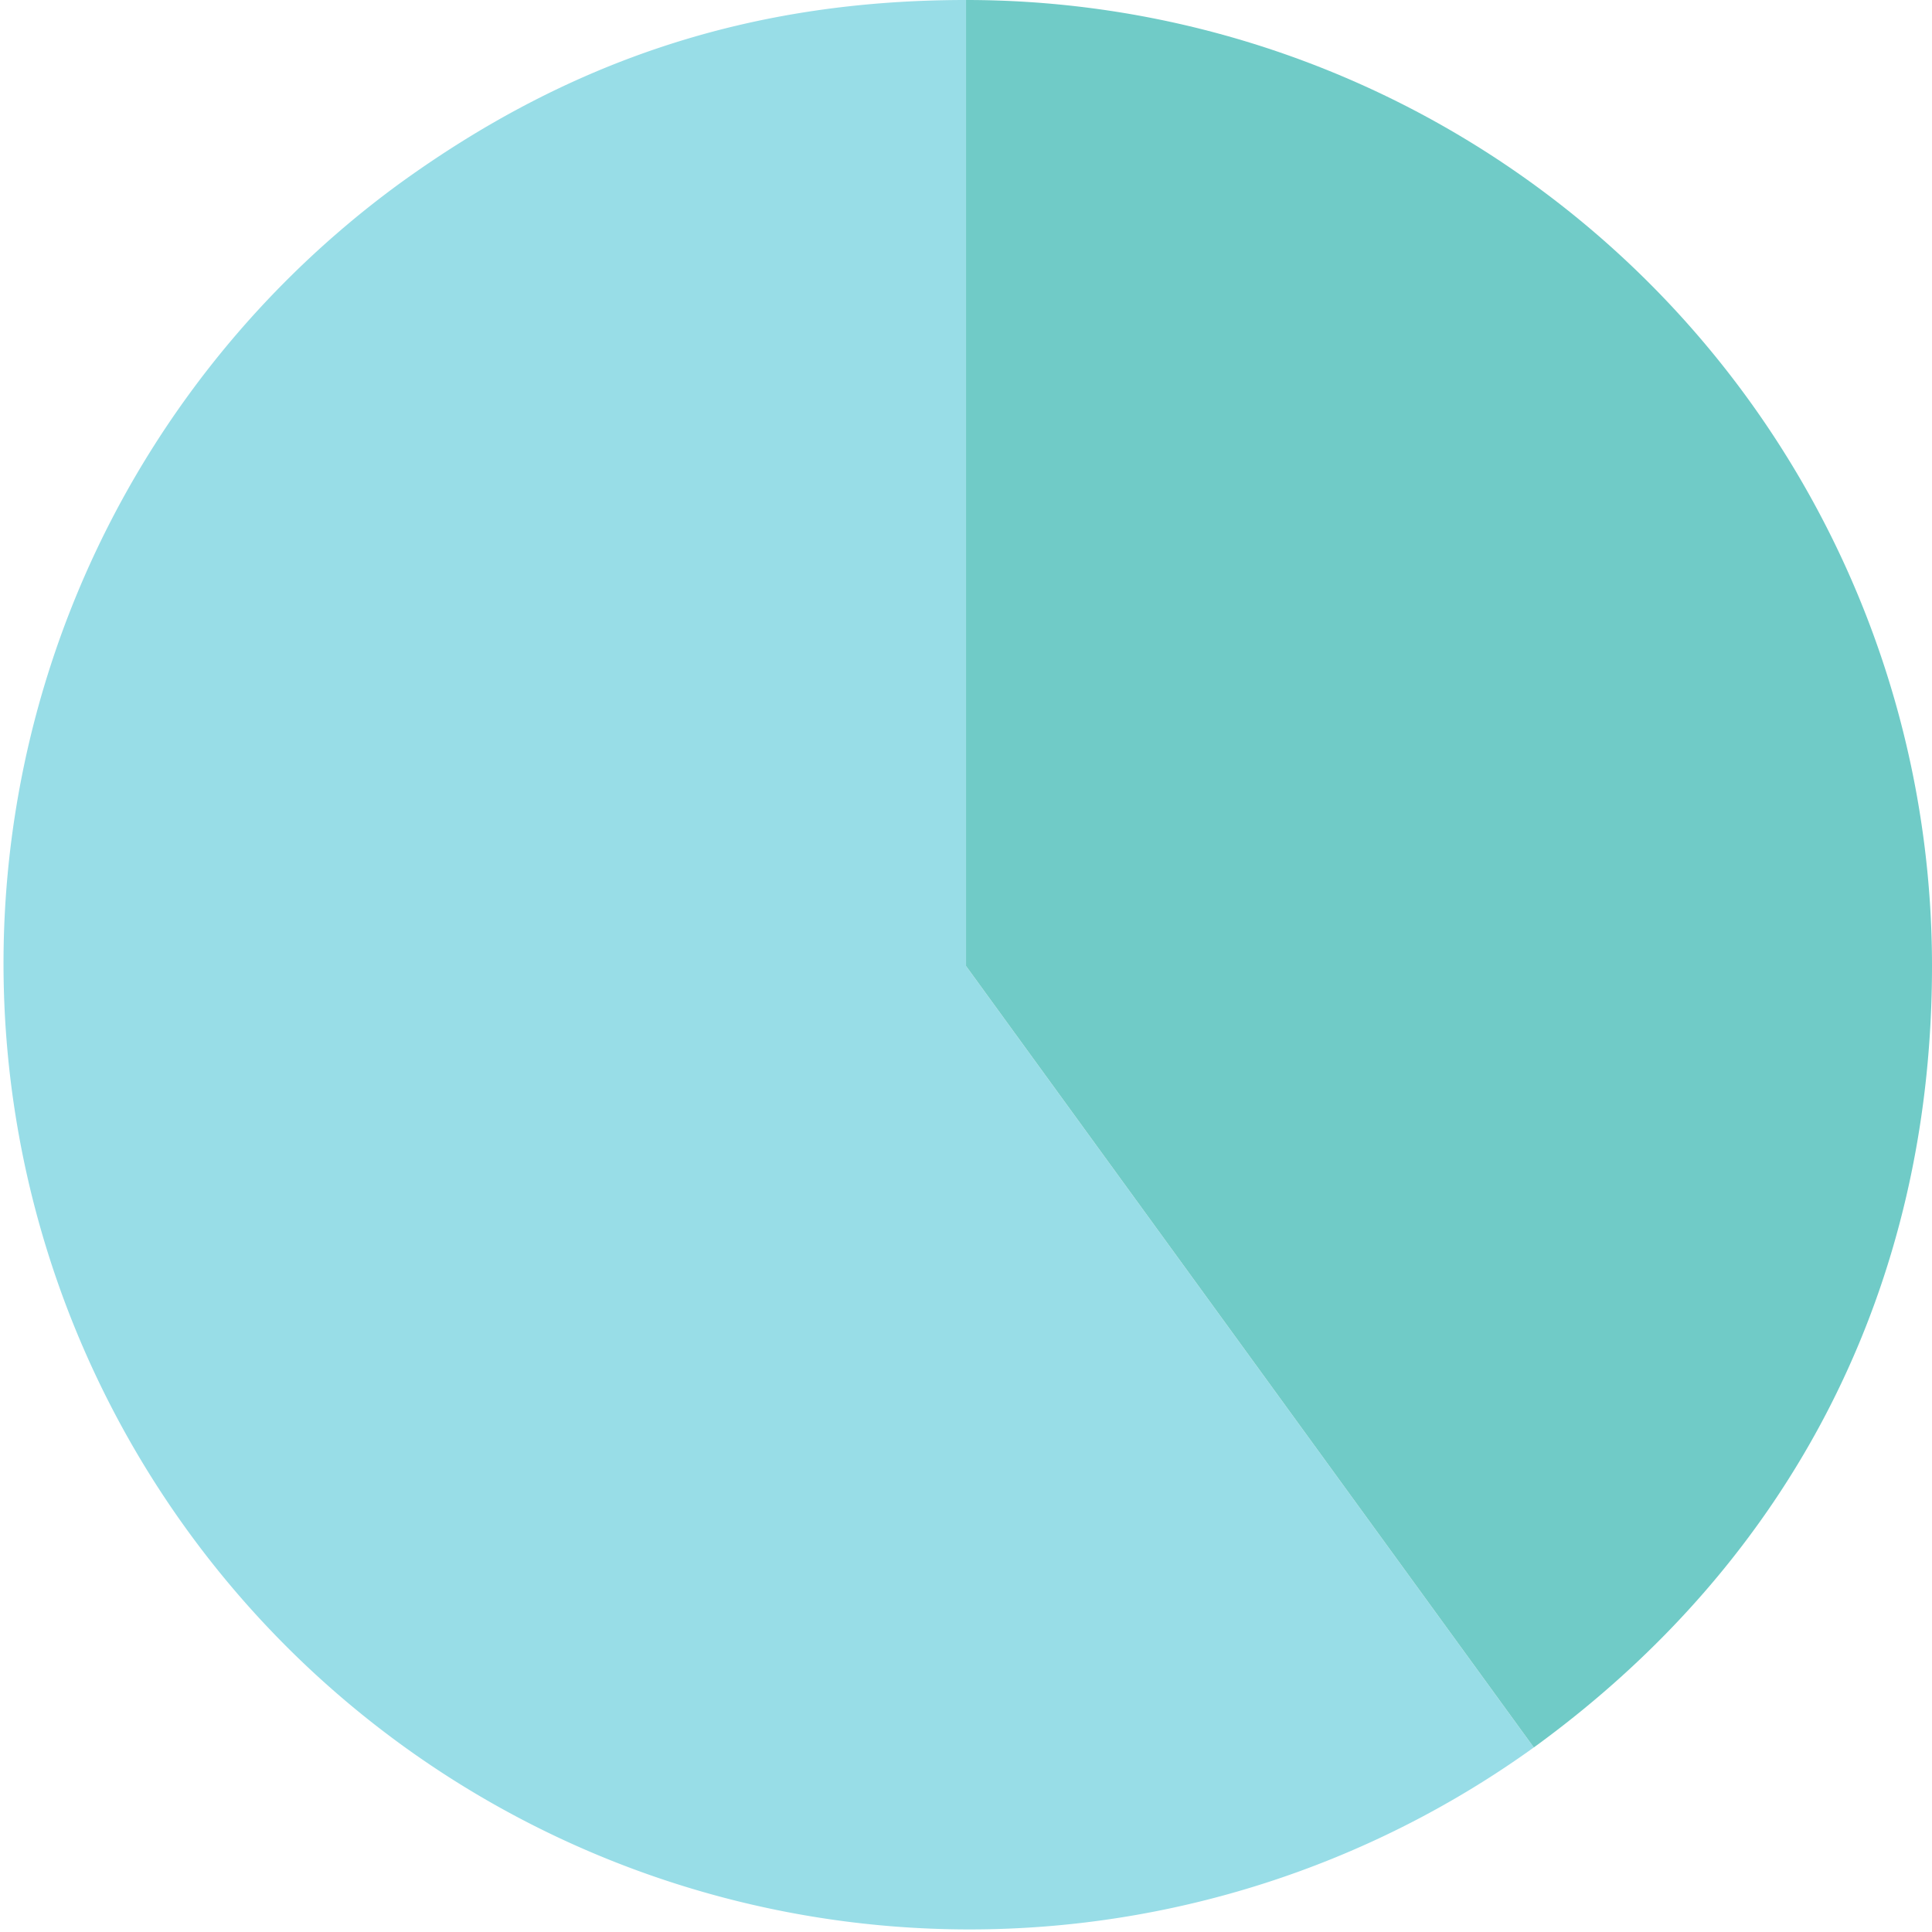
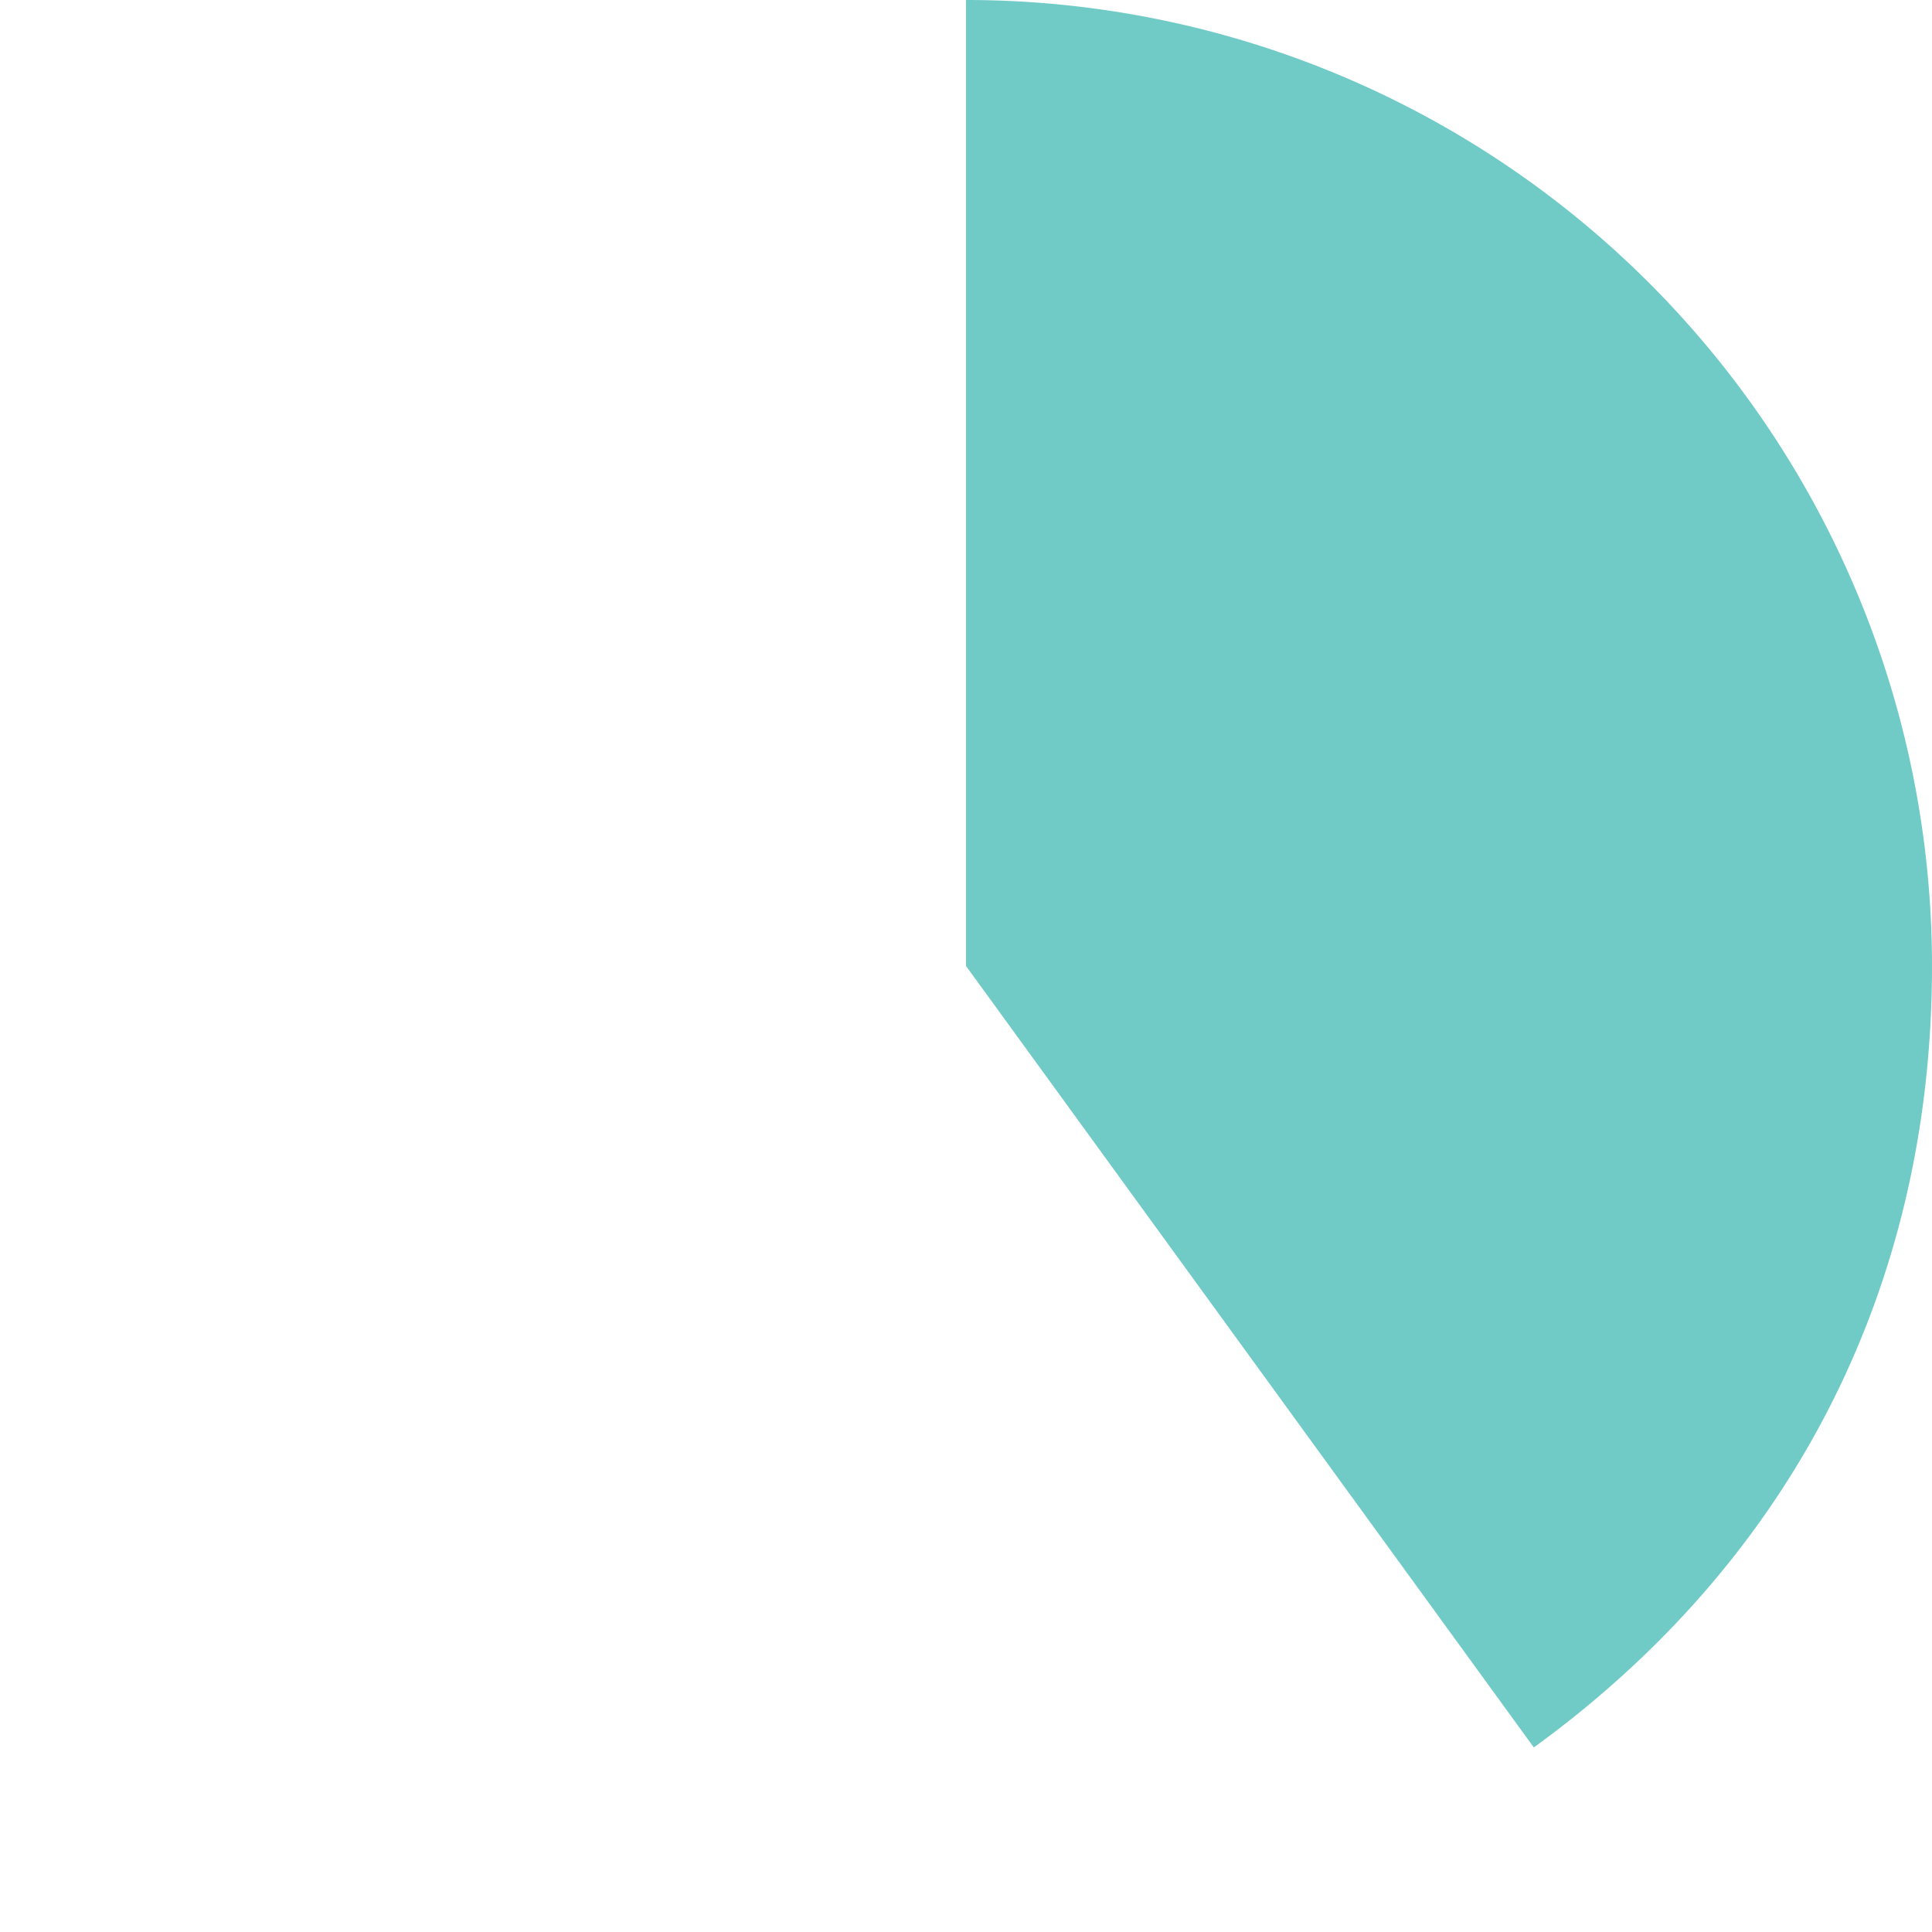
<svg xmlns="http://www.w3.org/2000/svg" width="185.501" height="185.499" viewBox="0 0 185.501 185.499">
  <g transform="translate(-0.251 -0.25)">
    <g transform="translate(0.251 0.25)">
-       <path d="M93,93l54.517,75.032A92.747,92.747,0,0,1,38.487,17.966C55.066,5.919,72.514.25,93,.25Z" transform="translate(-0.251 -0.25)" fill="#98dde7" />
      <path d="M156.01,93V.25A92.747,92.747,0,0,1,248.758,93c0,30.733-13.369,56.971-38.231,75.032L156.01,93Z" transform="translate(-63.257 -0.25)" fill="#70cbc7" />
    </g>
  </g>
</svg>